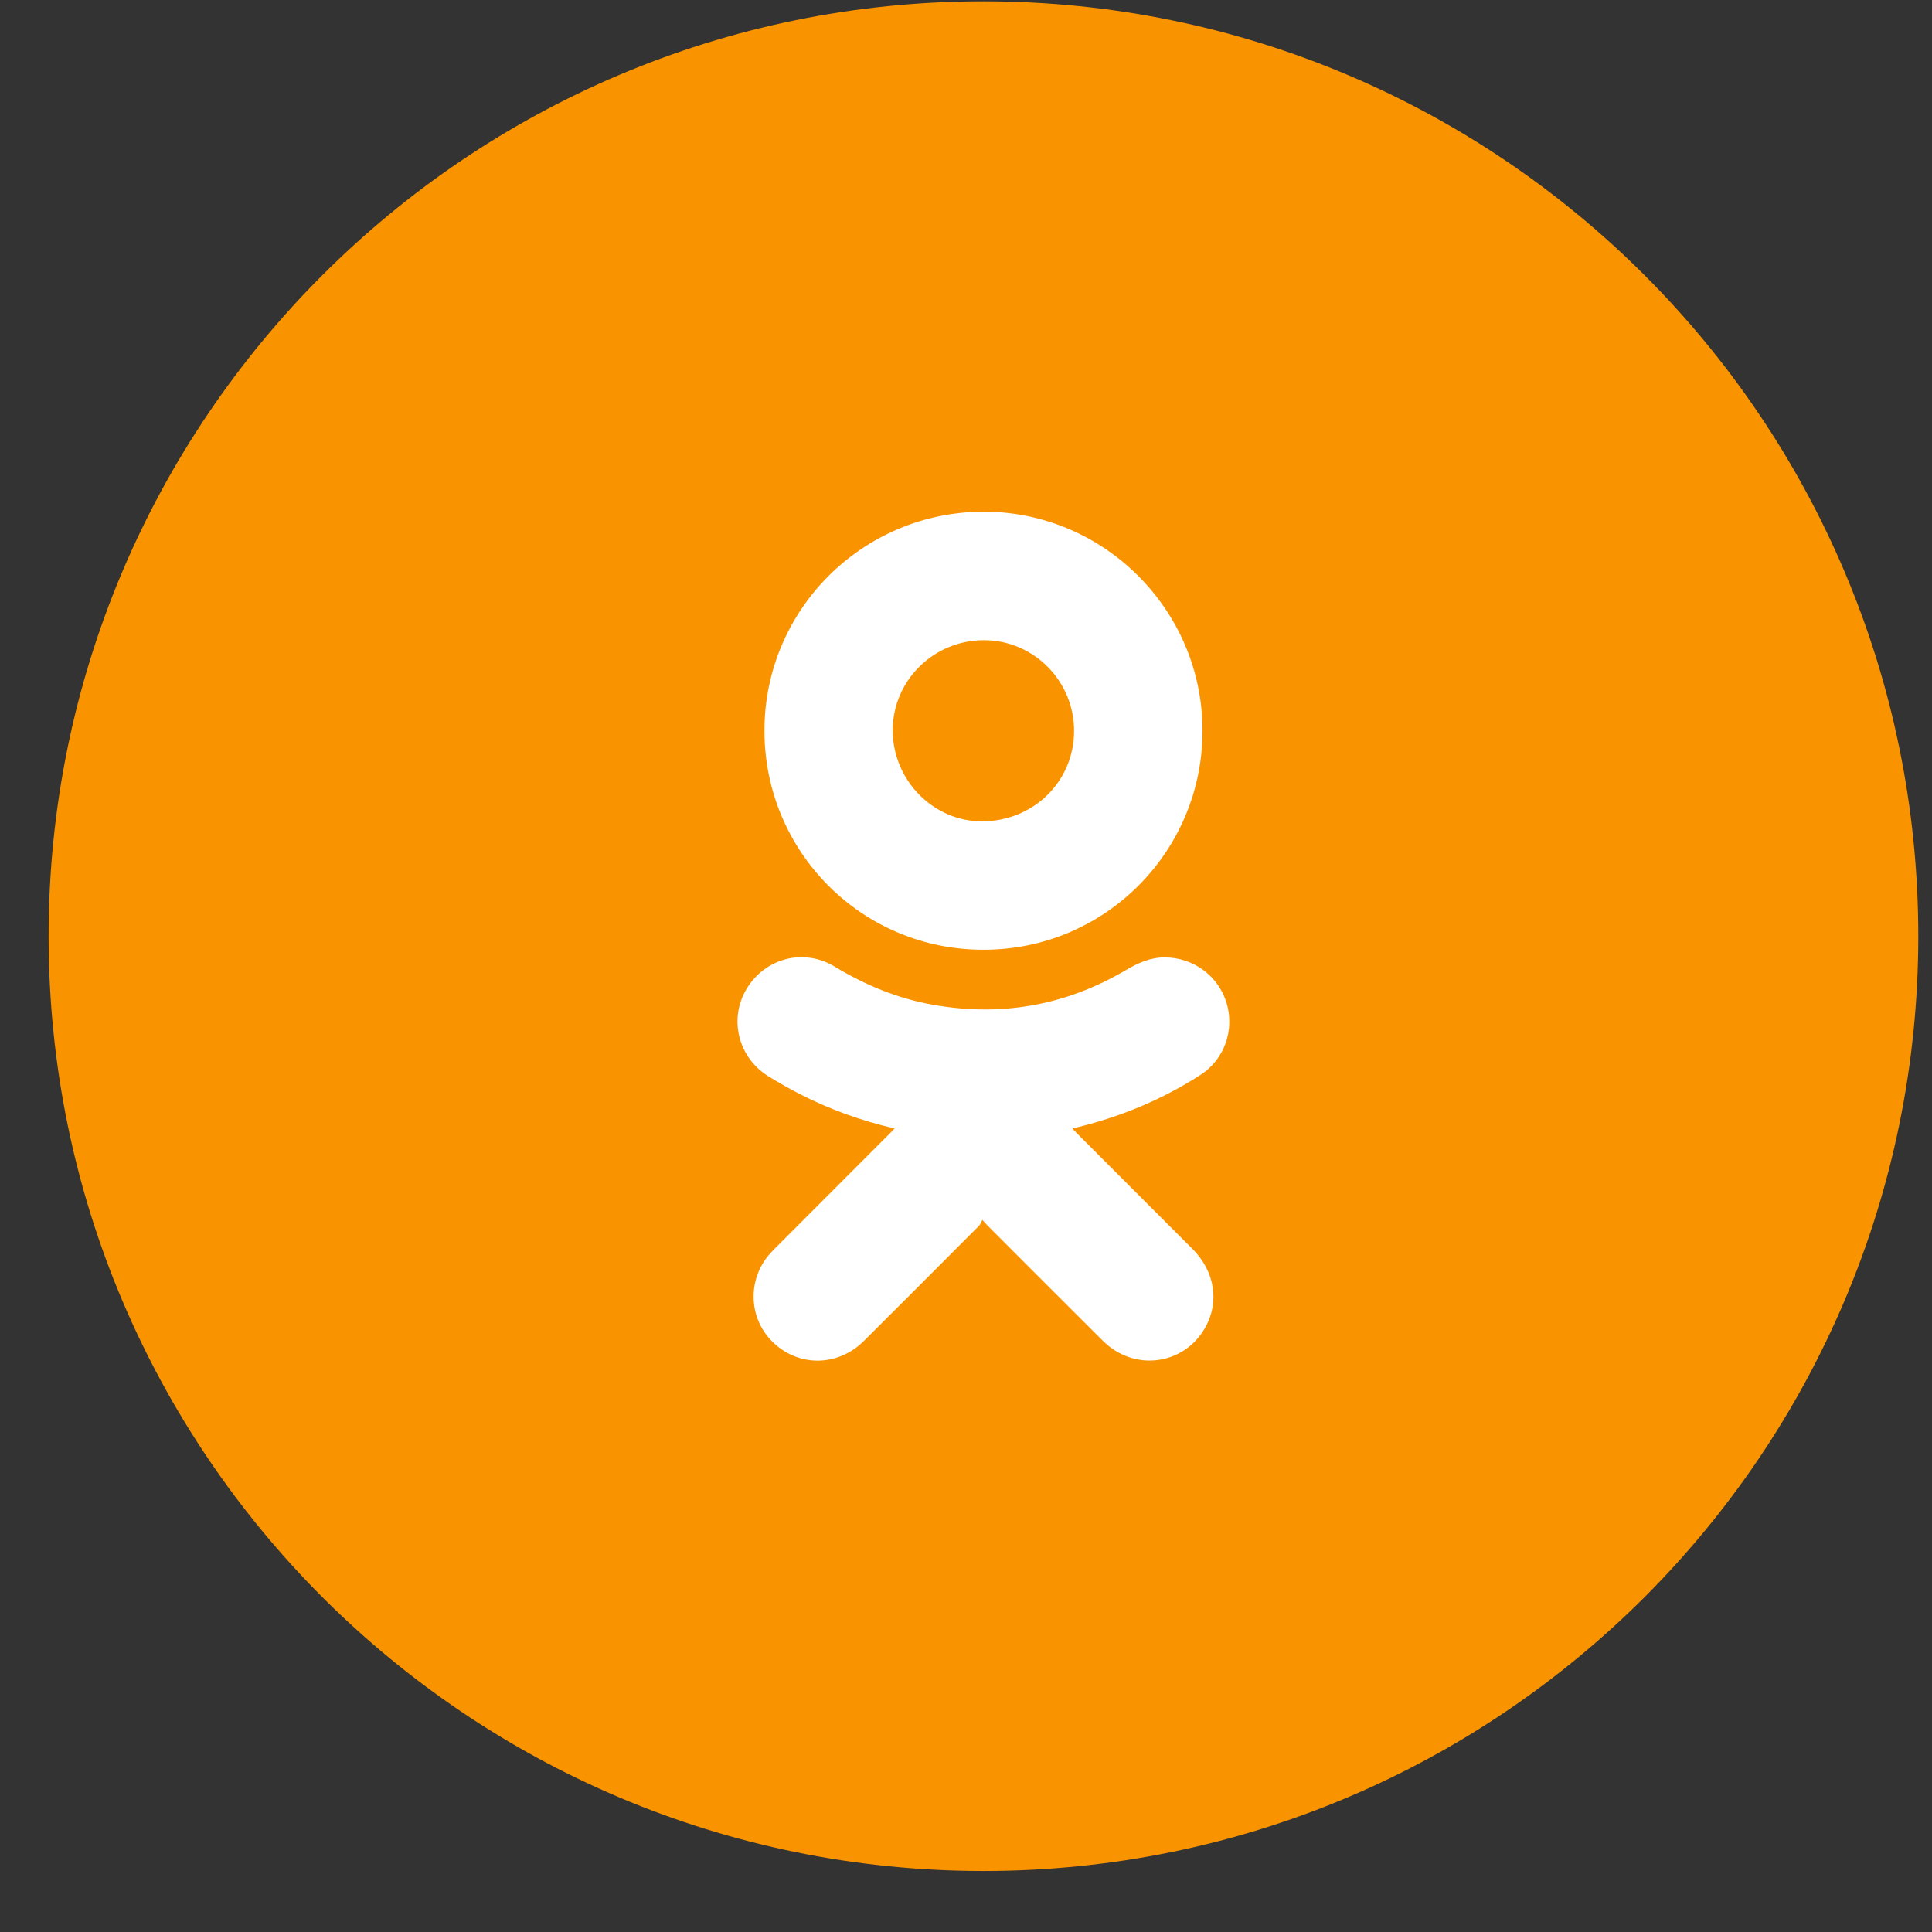
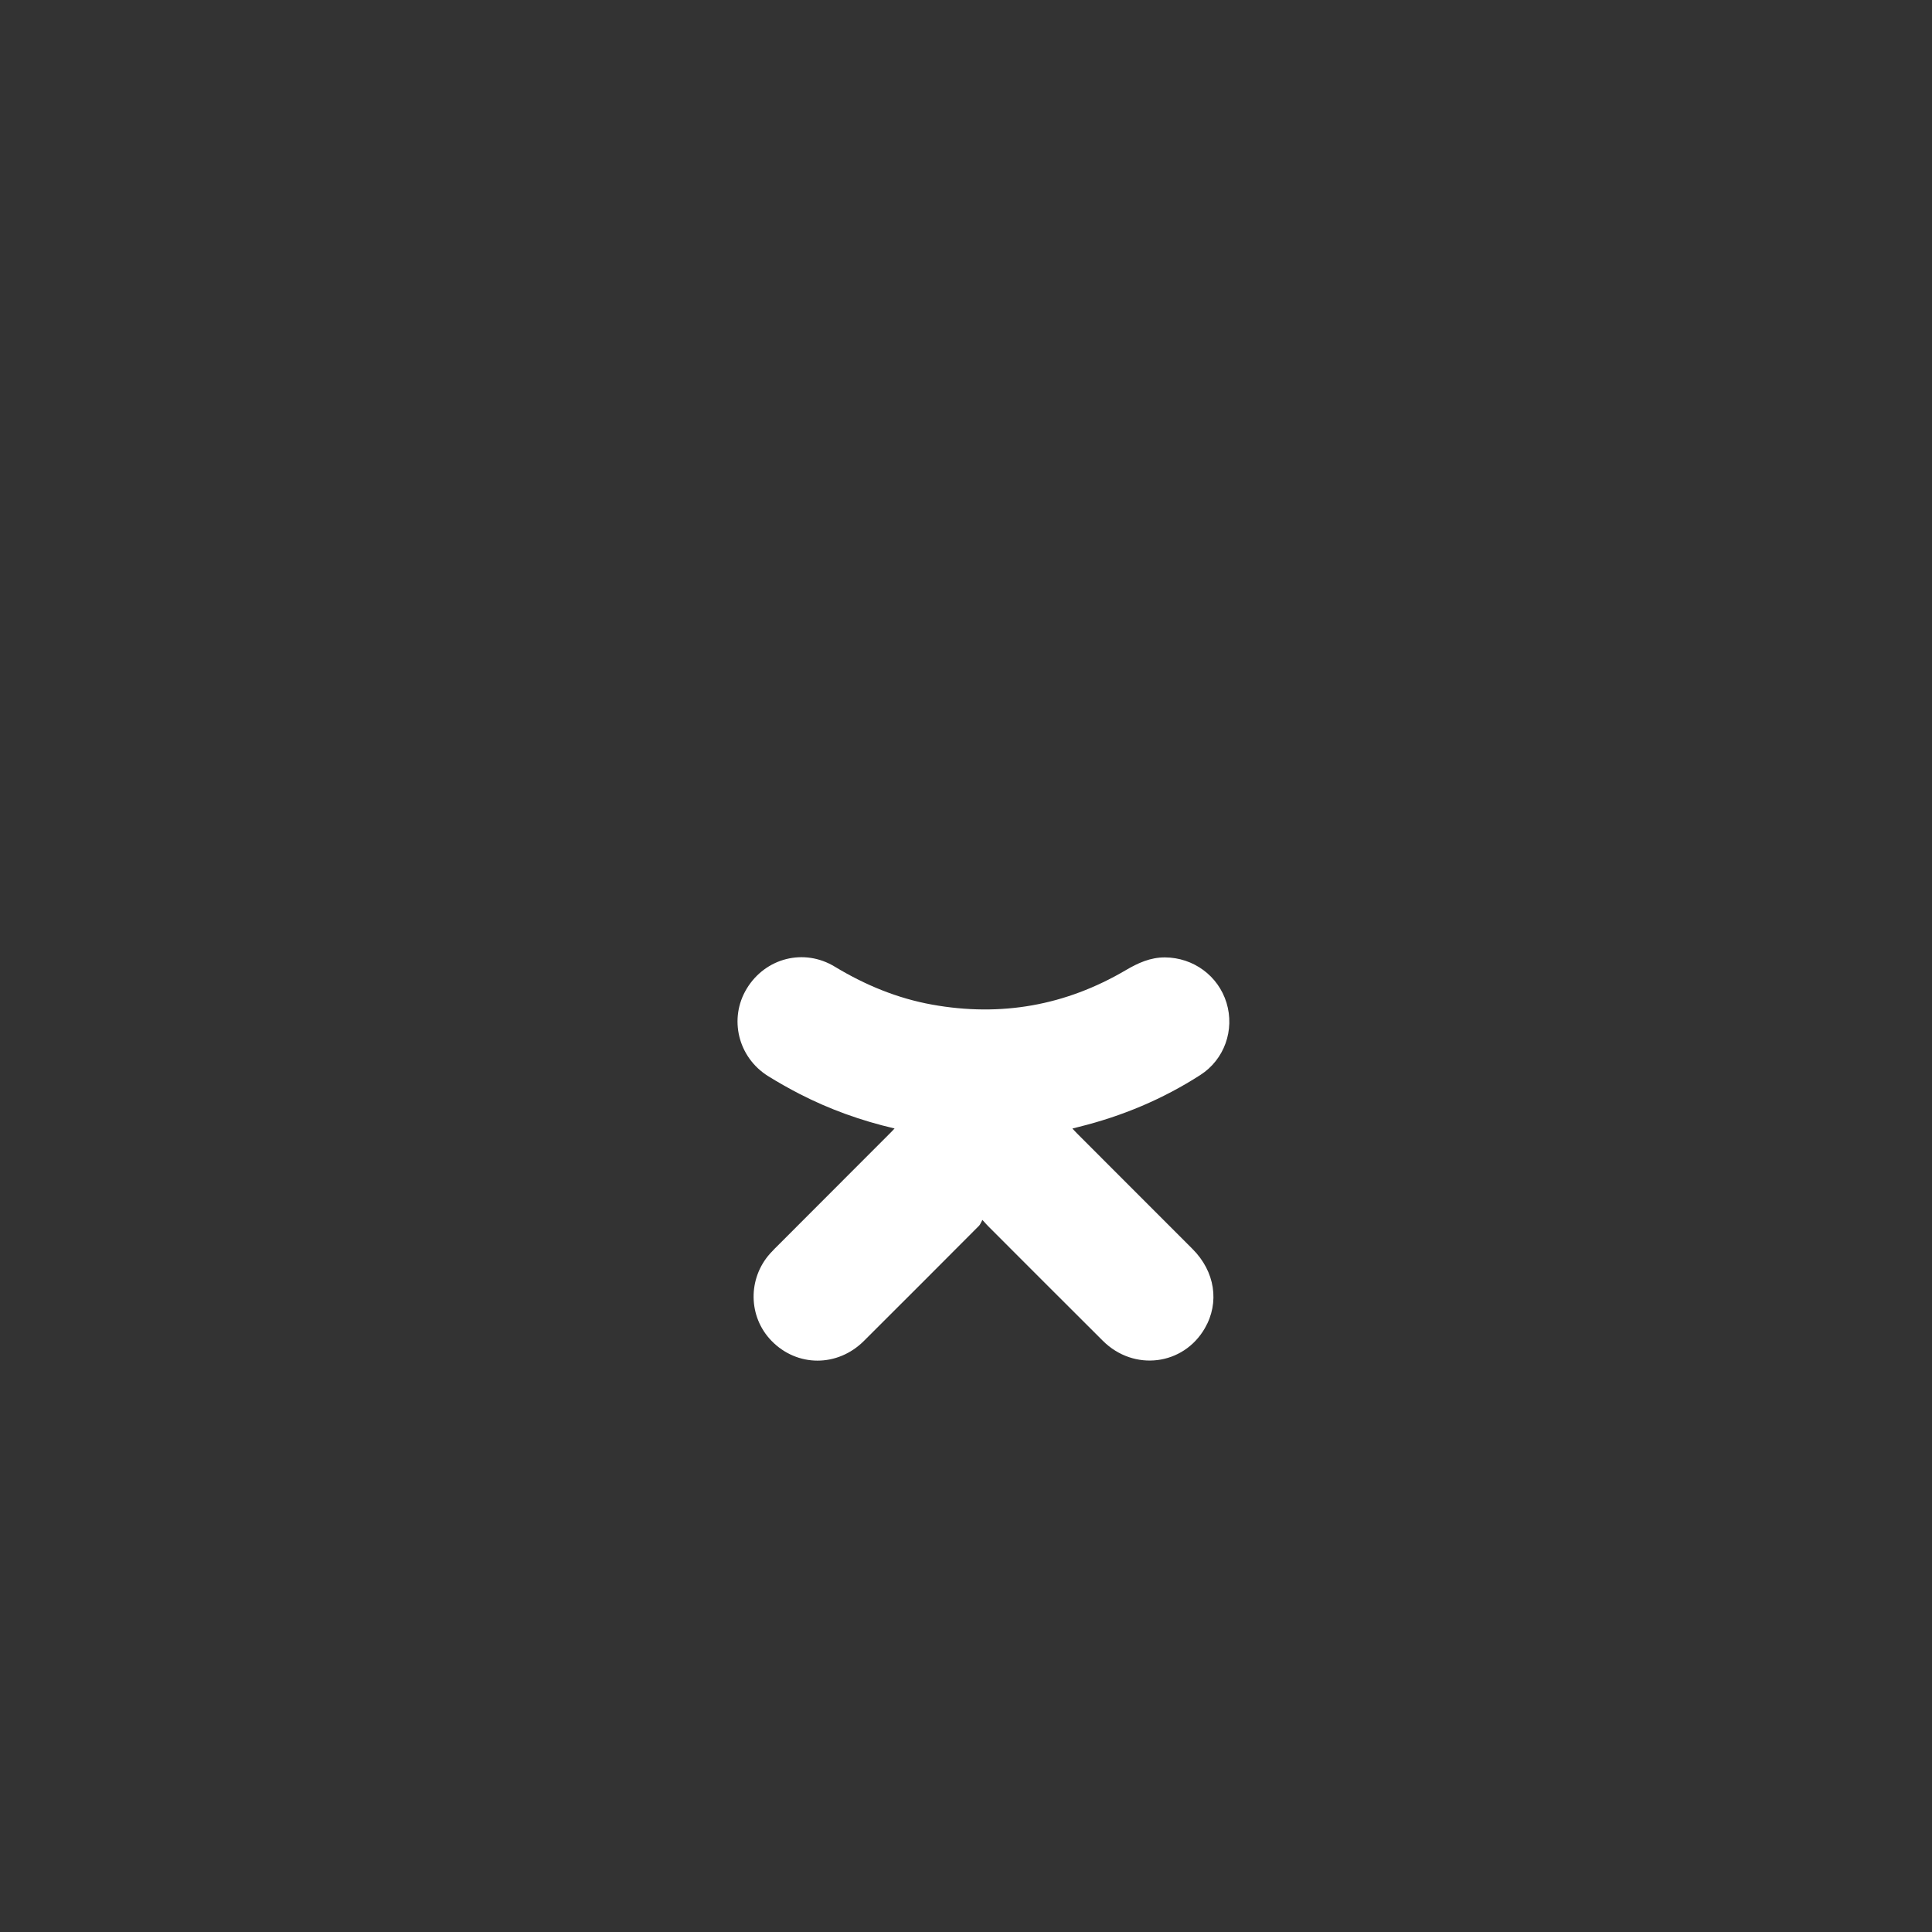
<svg xmlns="http://www.w3.org/2000/svg" width="31" height="31" viewBox="0 0 31 31" fill="none">
  <rect x="0" y="0" width="31" height="31" fill="#333333" stroke="none" />
-   <path d="M15.78 30.021C24.064 30.021 30.78 23.306 30.78 15.021C30.78 6.737 24.064 0.021 15.78 0.021C7.496 0.021 0.78 6.737 0.78 15.021C0.78 23.306 7.496 30.021 15.78 30.021Z" fill="#F99400" />
  <path fill-rule="evenodd" clip-rule="evenodd" d="M14.354 18.107C13.813 17.981 13.309 17.799 12.83 17.553C12.658 17.464 12.489 17.369 12.325 17.267C11.841 16.965 11.691 16.342 11.982 15.863C12.281 15.37 12.9 15.21 13.395 15.511C13.882 15.805 14.397 16.019 14.958 16.12C16.06 16.318 17.096 16.136 18.062 15.568C18.259 15.452 18.458 15.361 18.693 15.362C19.148 15.365 19.547 15.656 19.68 16.09C19.813 16.527 19.647 17 19.26 17.249C18.657 17.637 18.004 17.91 17.309 18.082C17.279 18.089 17.249 18.098 17.207 18.108C17.236 18.139 17.258 18.163 17.281 18.186C17.899 18.805 18.517 19.422 19.135 20.041C19.496 20.402 19.572 20.899 19.332 21.313C18.987 21.91 18.194 22.009 17.697 21.515C17.081 20.902 16.468 20.287 15.854 19.673C15.832 19.651 15.812 19.627 15.763 19.574C15.742 19.61 15.731 19.645 15.709 19.668C15.094 20.285 14.479 20.902 13.861 21.517C13.437 21.939 12.79 21.936 12.38 21.515C12.005 21.13 11.995 20.518 12.357 20.113C12.406 20.058 12.46 20.006 12.512 19.954C13.102 19.363 13.691 18.774 14.281 18.183C14.302 18.163 14.323 18.14 14.354 18.107Z" fill="white" />
-   <path fill-rule="evenodd" clip-rule="evenodd" d="M15.782 8.21C17.717 8.21 19.296 9.789 19.295 11.725C19.295 13.662 17.731 15.239 15.783 15.239C13.824 15.242 12.269 13.662 12.266 11.731C12.262 9.793 13.83 8.215 15.782 8.21ZM17.234 11.728C17.235 10.927 16.587 10.274 15.791 10.272C14.983 10.27 14.326 10.918 14.324 11.715C14.323 12.514 14.971 13.178 15.752 13.179C16.581 13.18 17.234 12.54 17.234 11.728Z" fill="white" />
</svg>